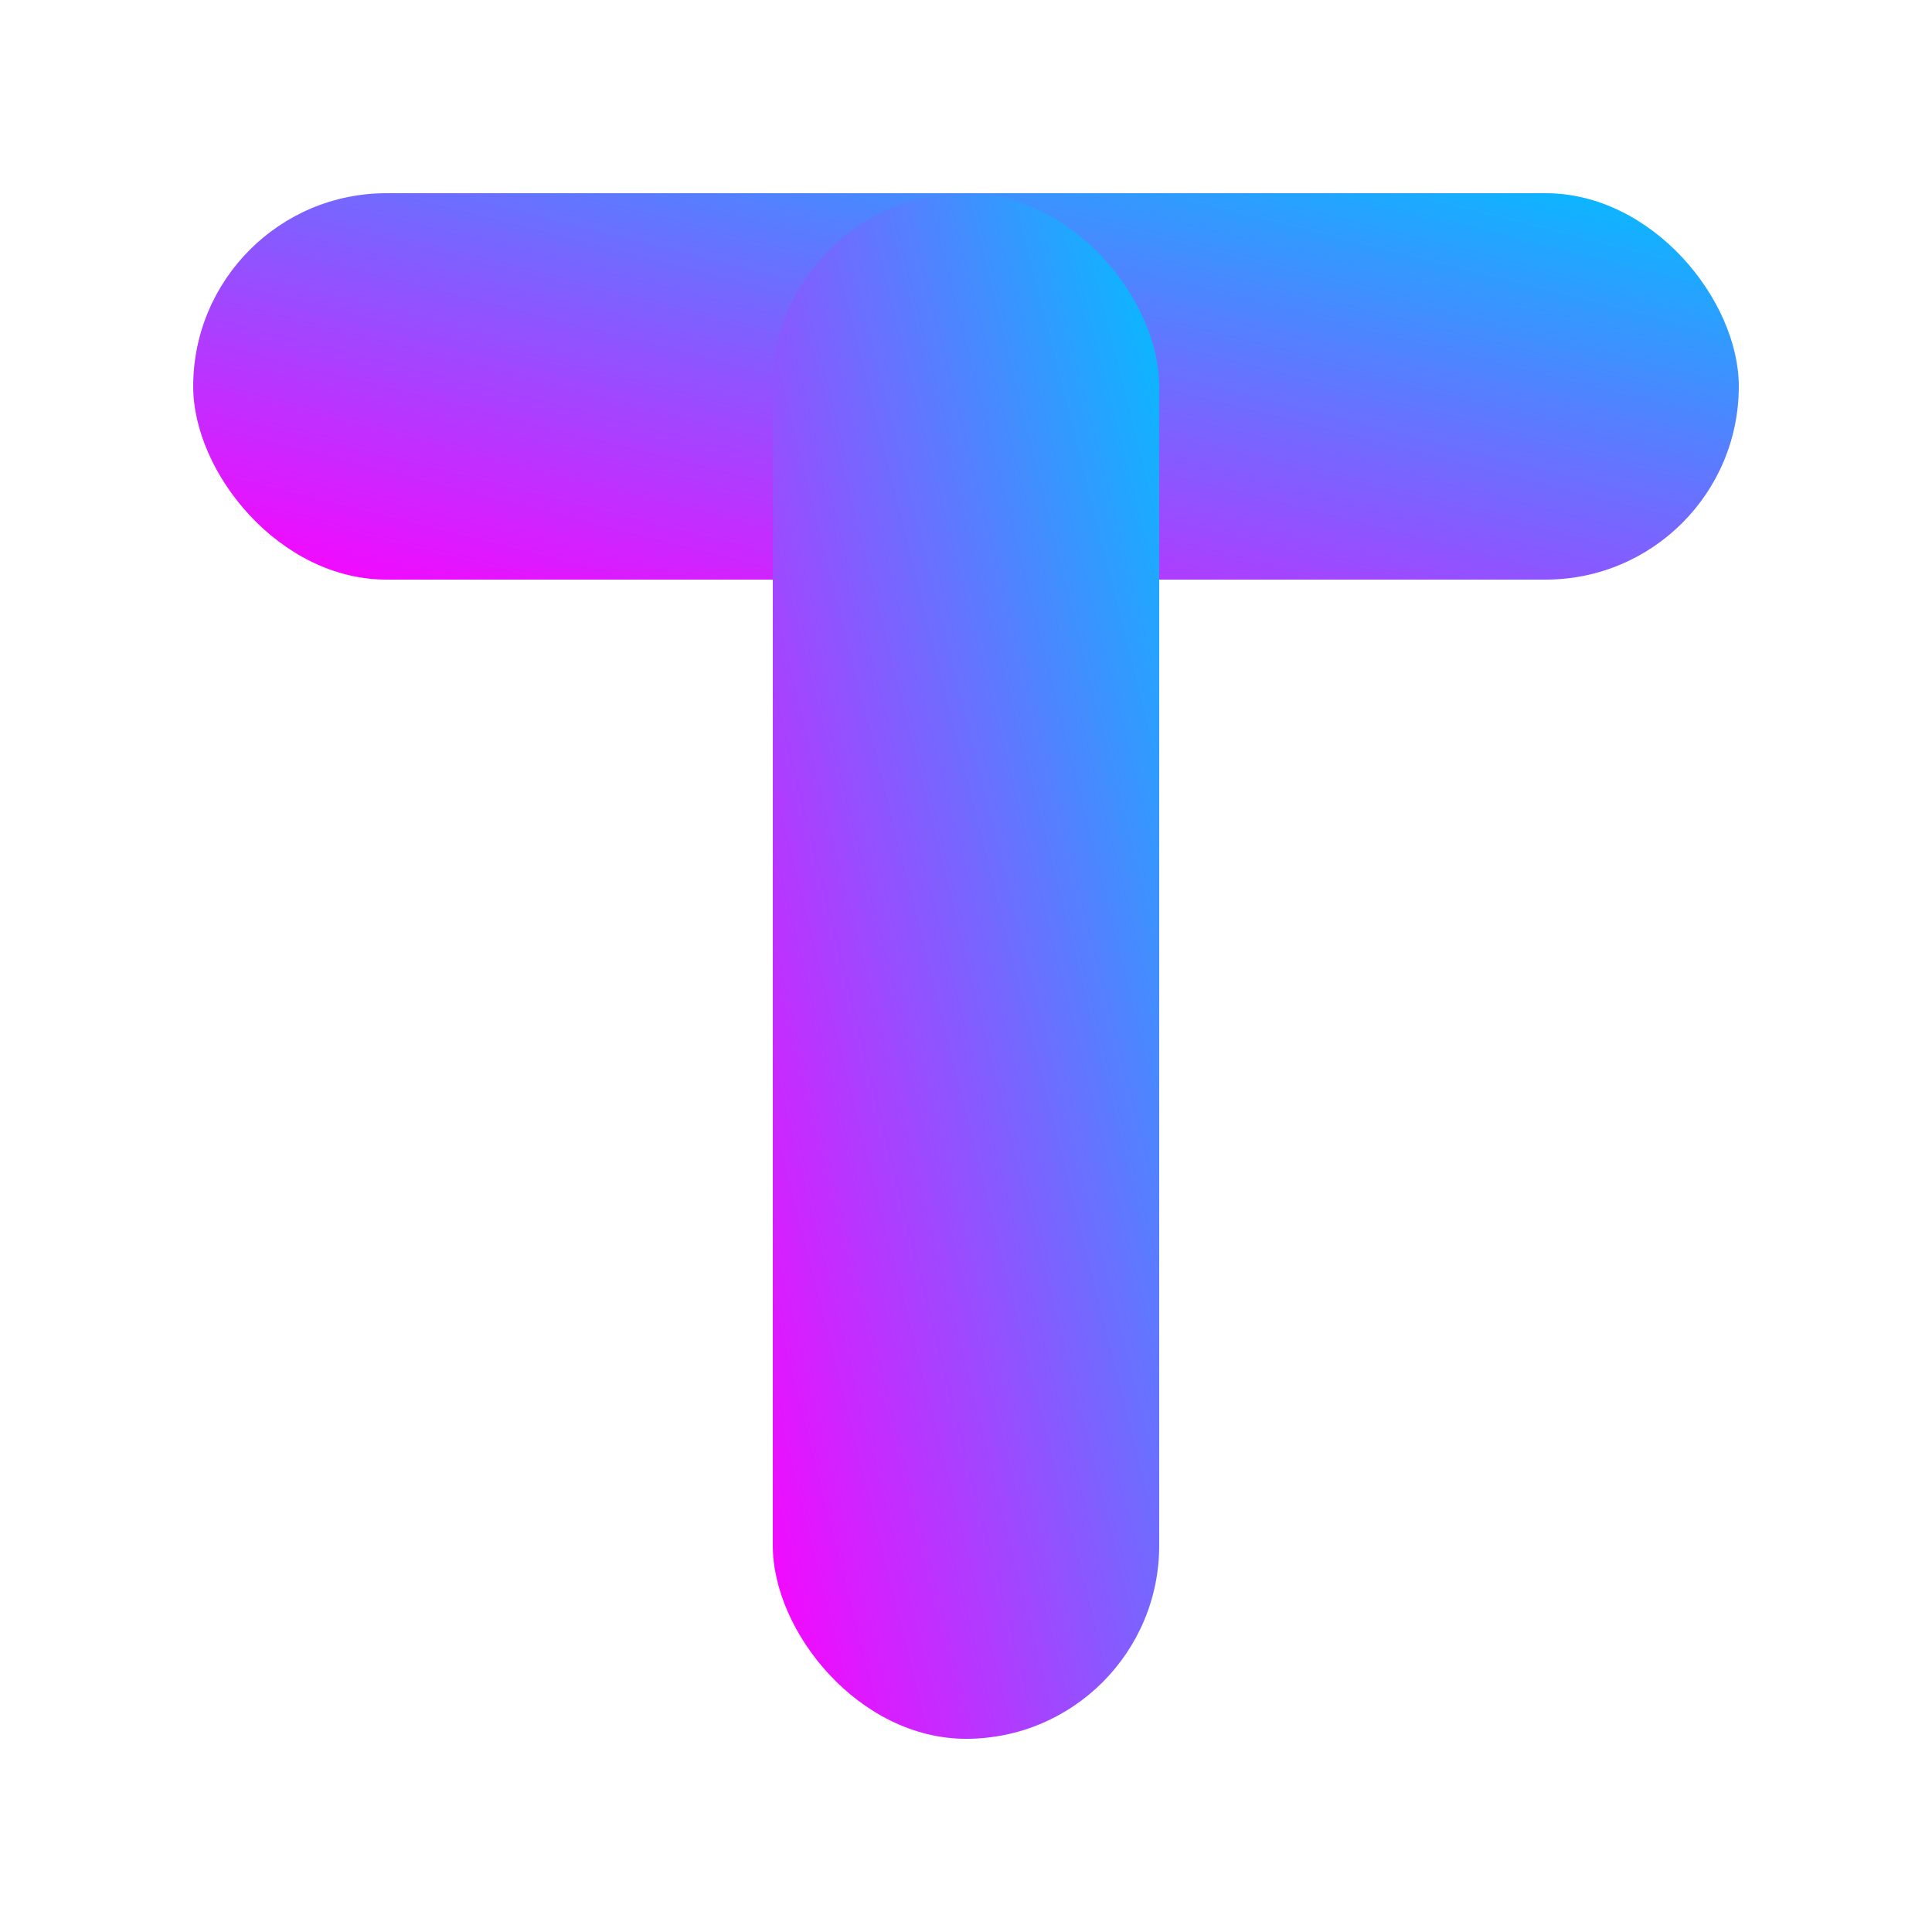
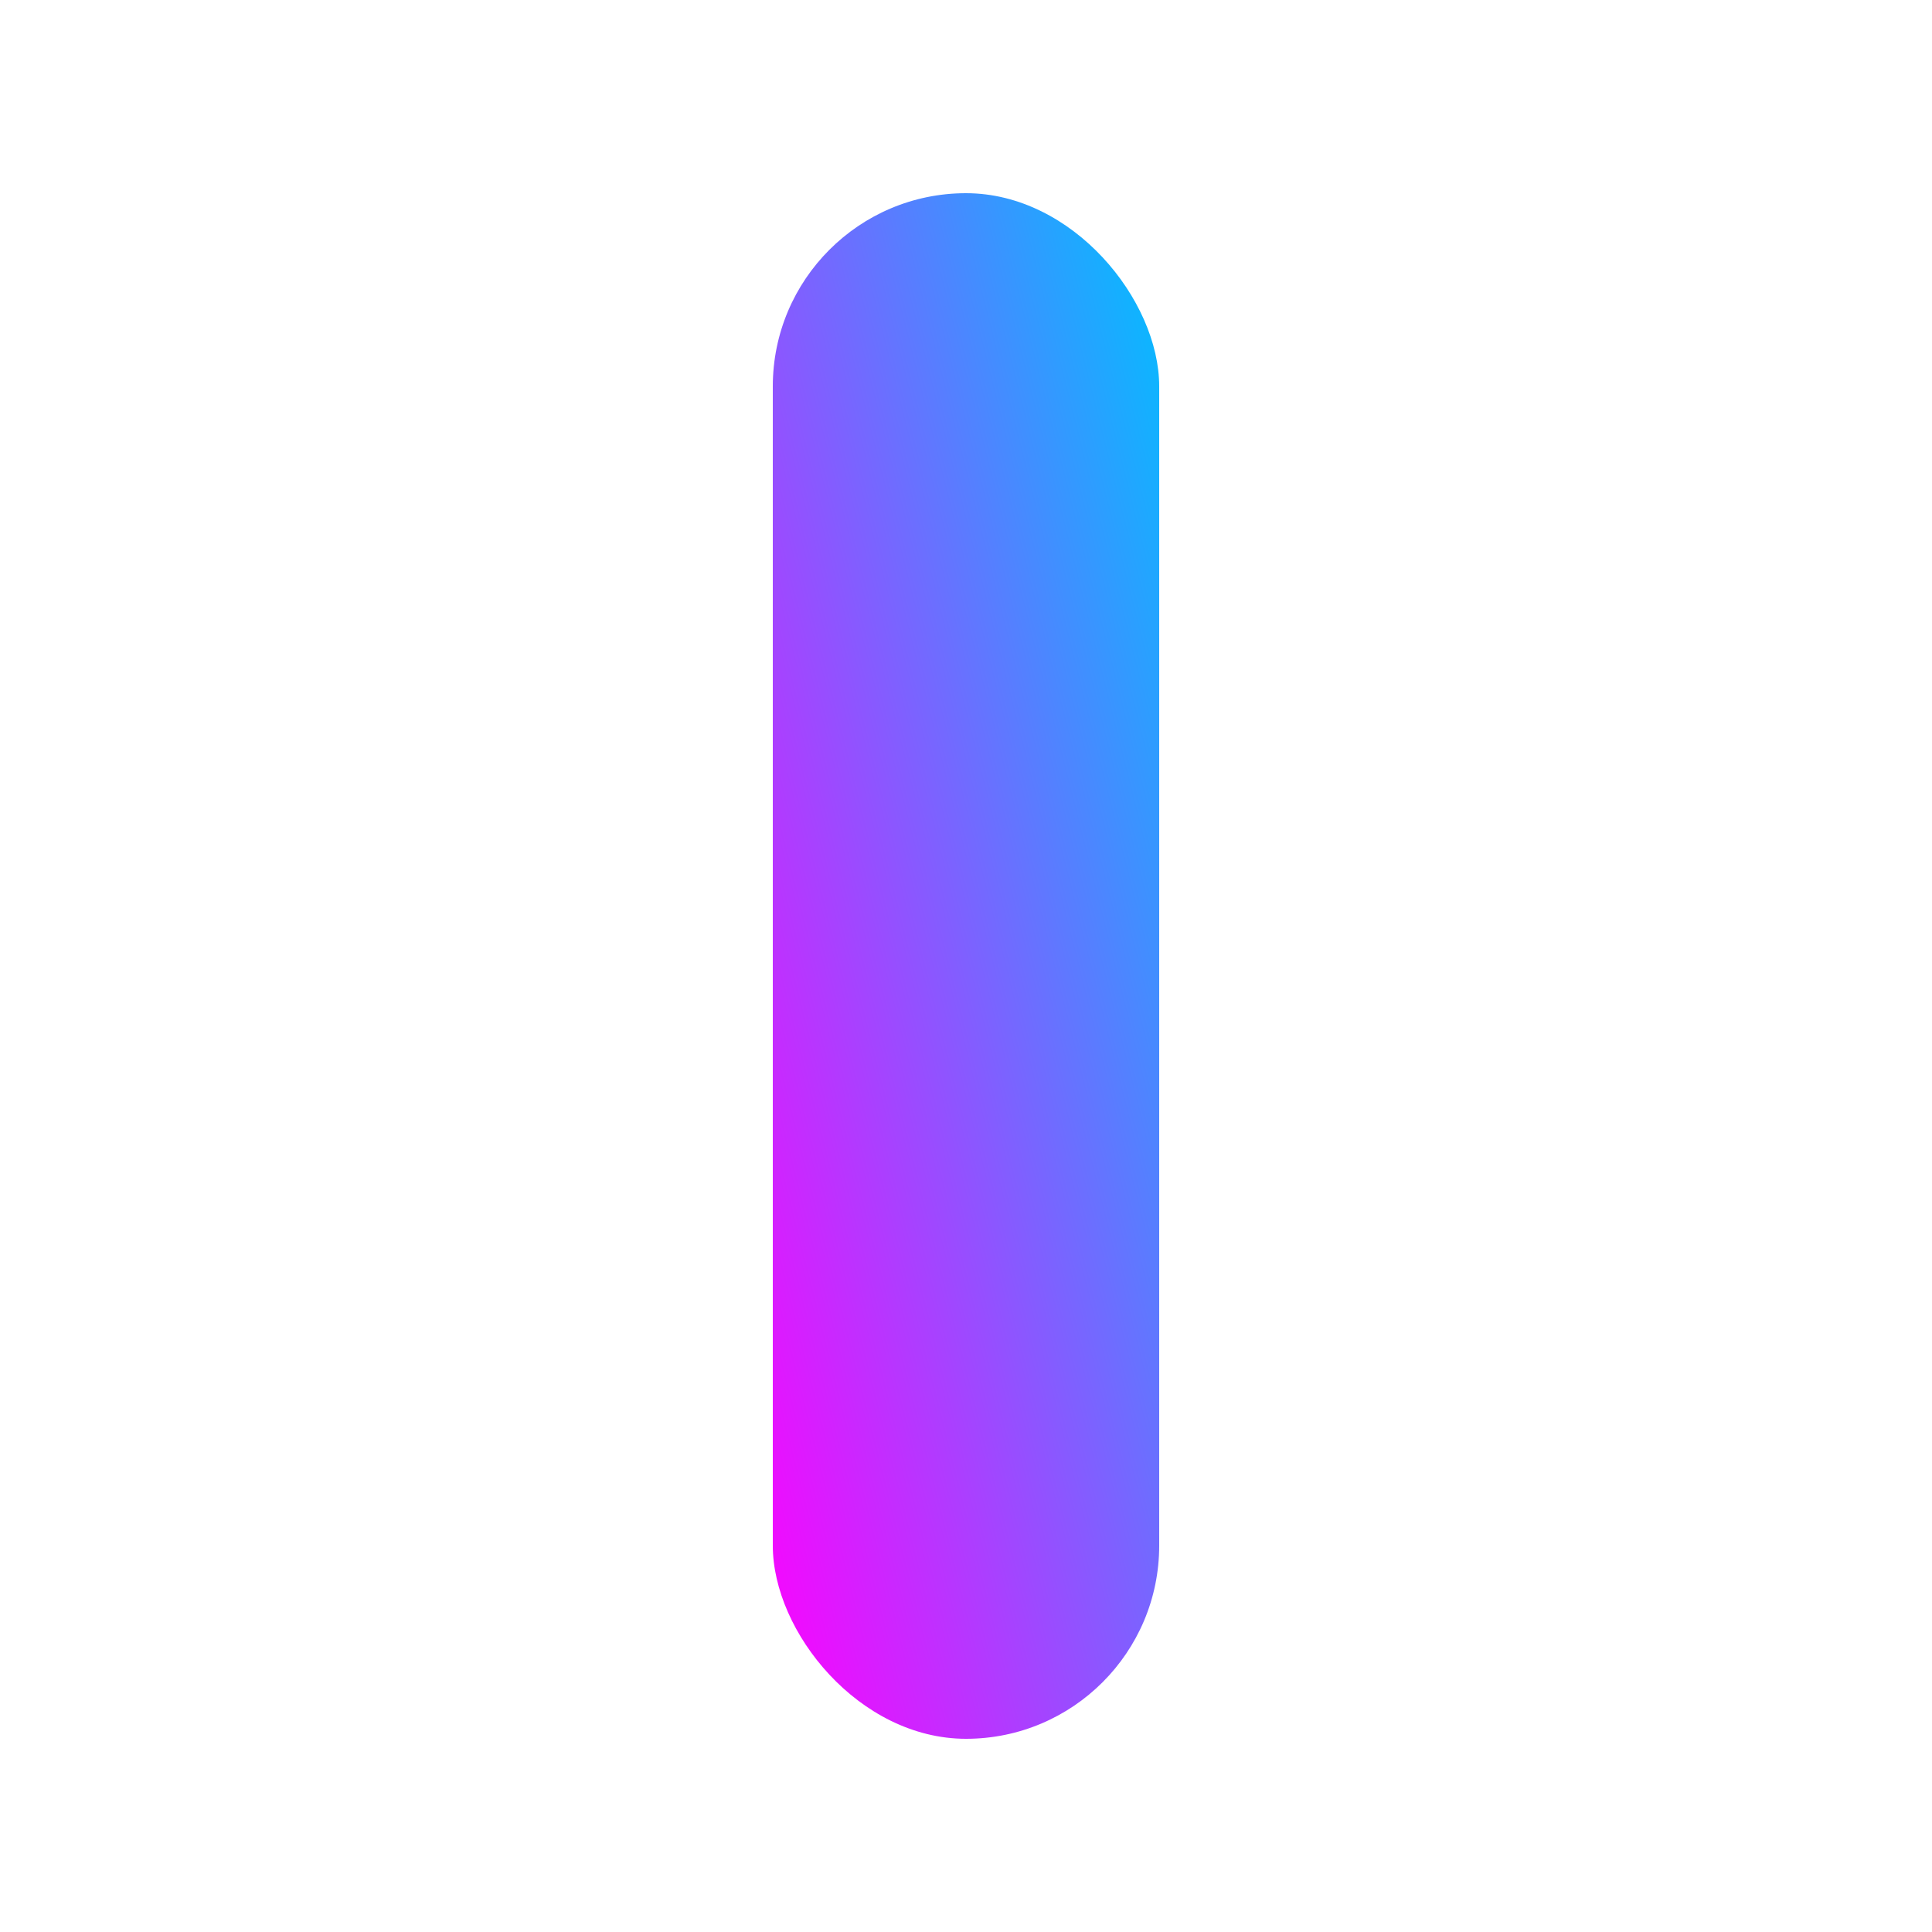
<svg xmlns="http://www.w3.org/2000/svg" width="200" height="200" viewBox="0 0 200 200">
  <defs>
    <linearGradient id="magentaBlueGradient" x1="0%" y1="100%" x2="100%" y2="0%">
      <stop offset="0%" style="stop-color:#FF00FF;stop-opacity:1" />
      <stop offset="100%" style="stop-color:#00BFFF;stop-opacity:1" />
    </linearGradient>
  </defs>
-   <rect x="20" y="20" width="160" height="40" rx="20" ry="20" fill="url(#magentaBlueGradient)" />
  <rect x="80" y="20" width="40" height="160" rx="20" ry="20" fill="url(#magentaBlueGradient)" />
</svg>